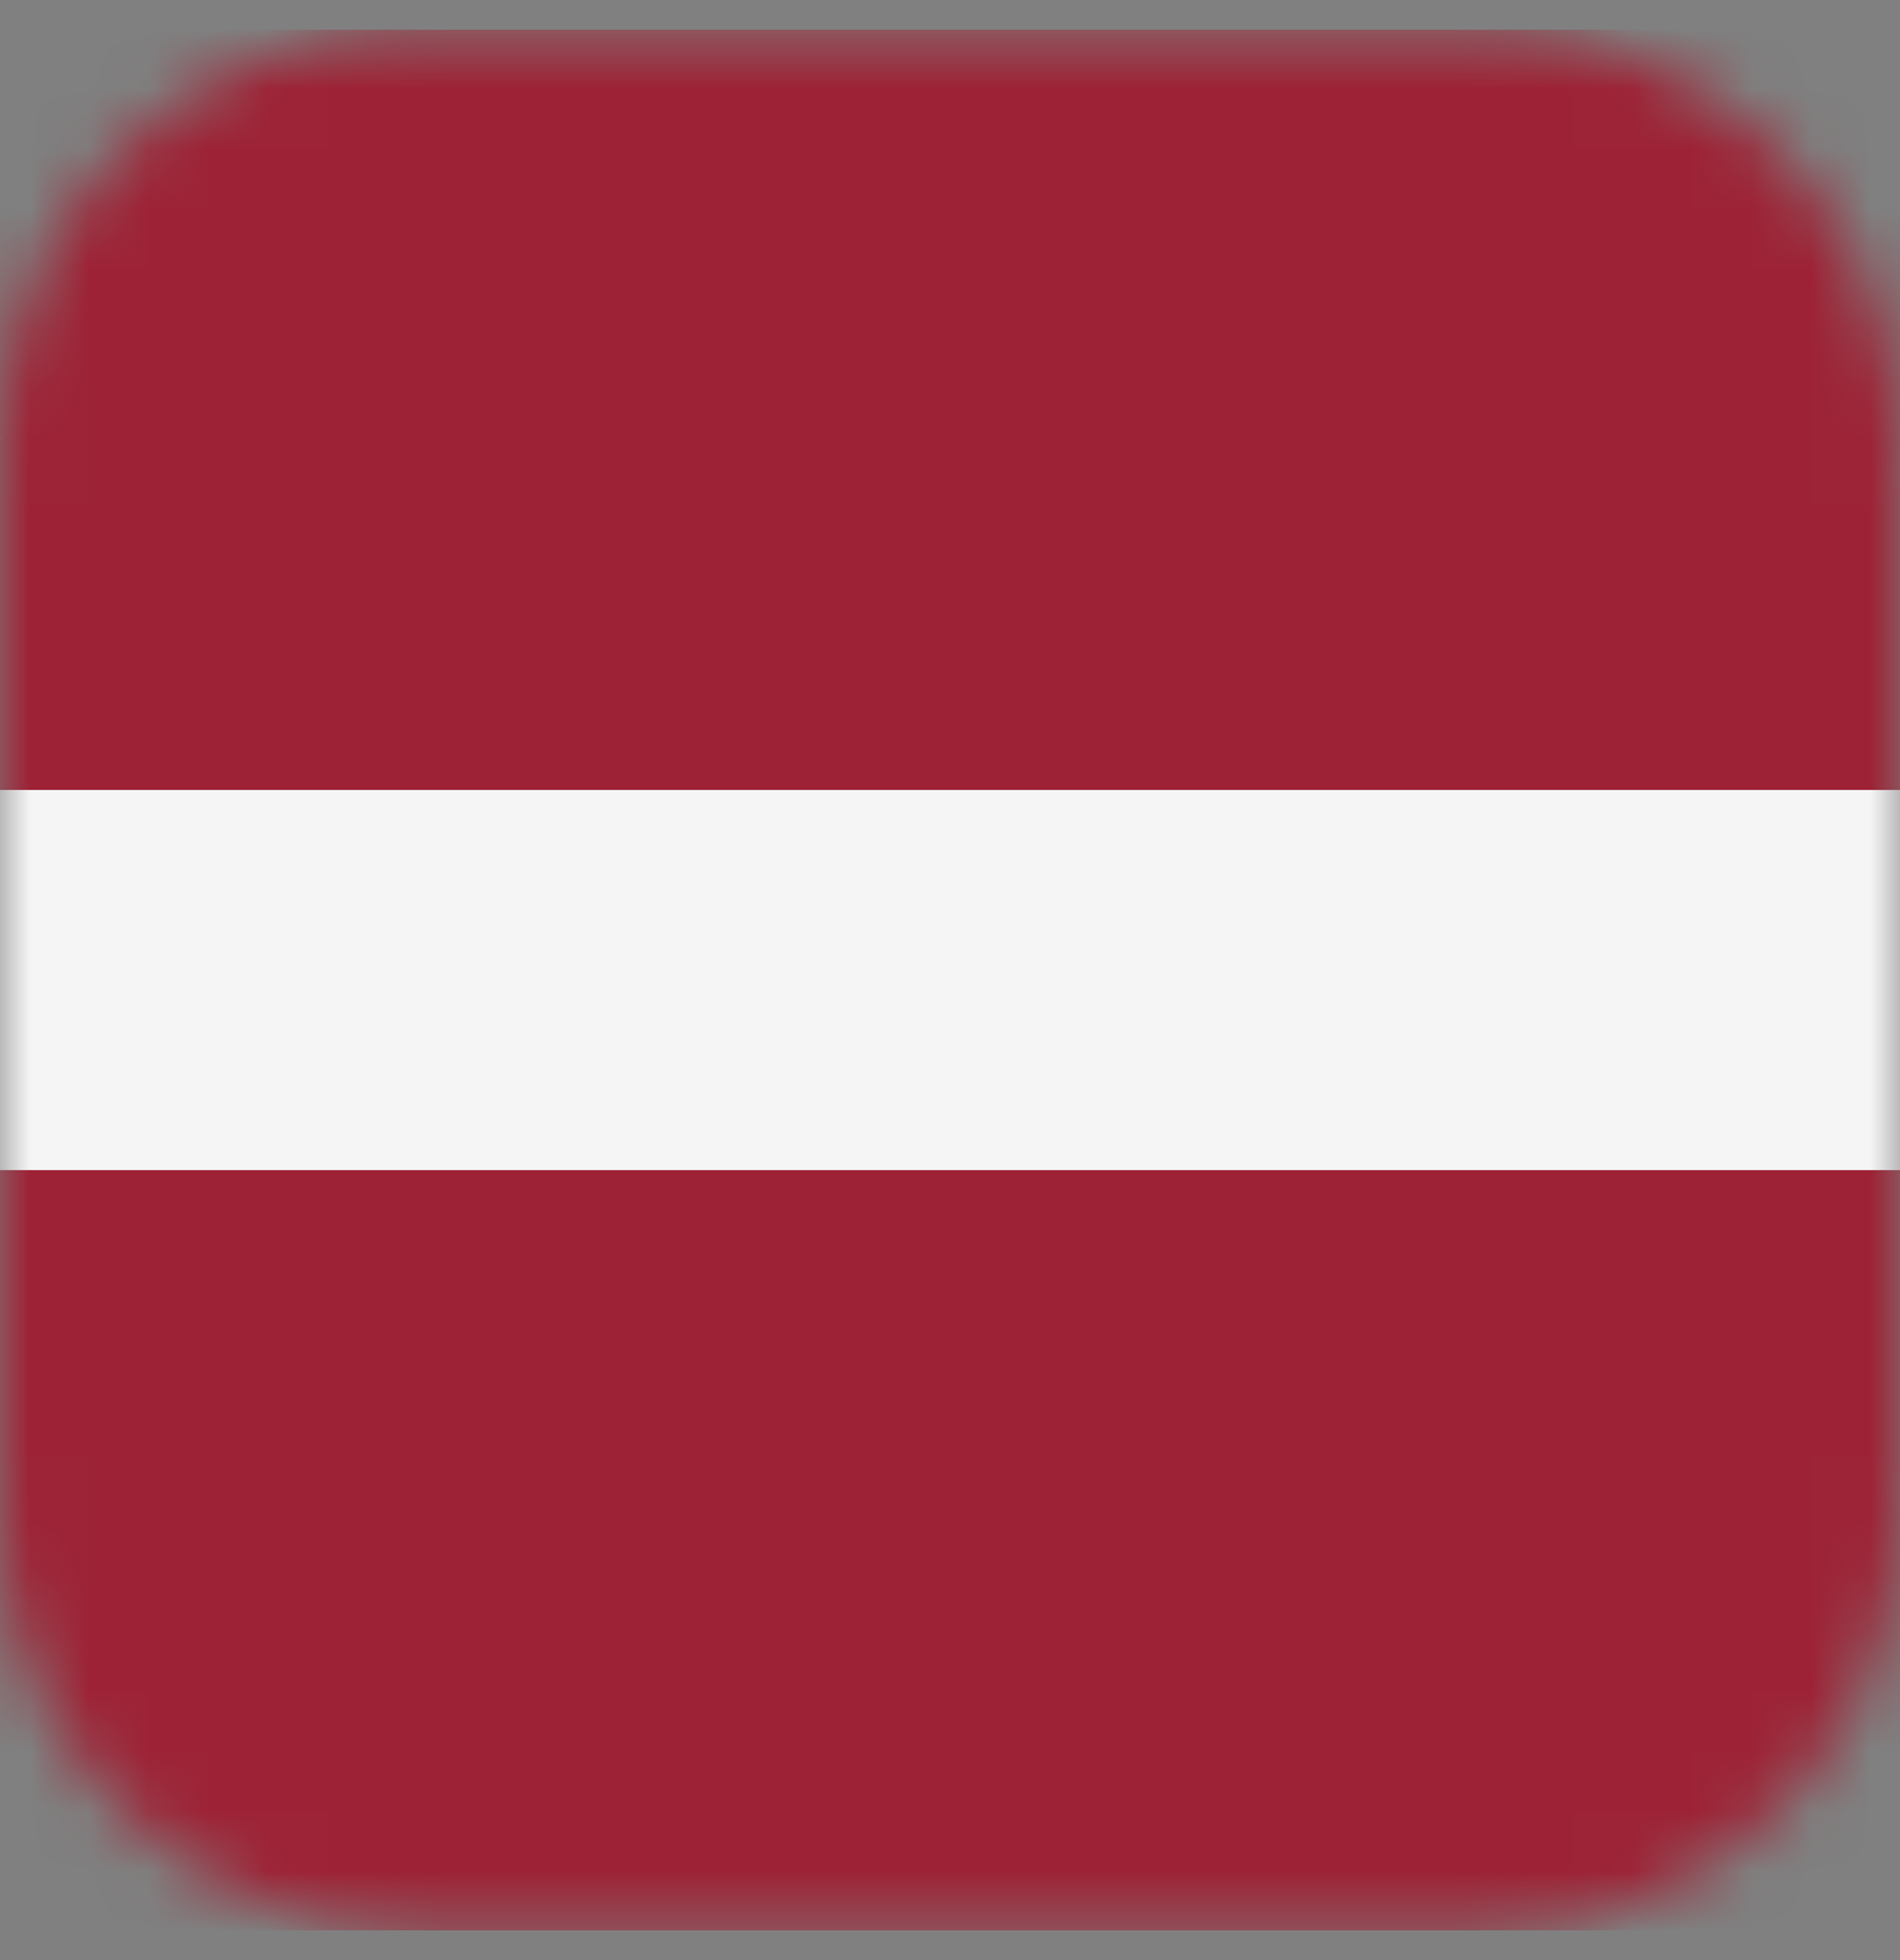
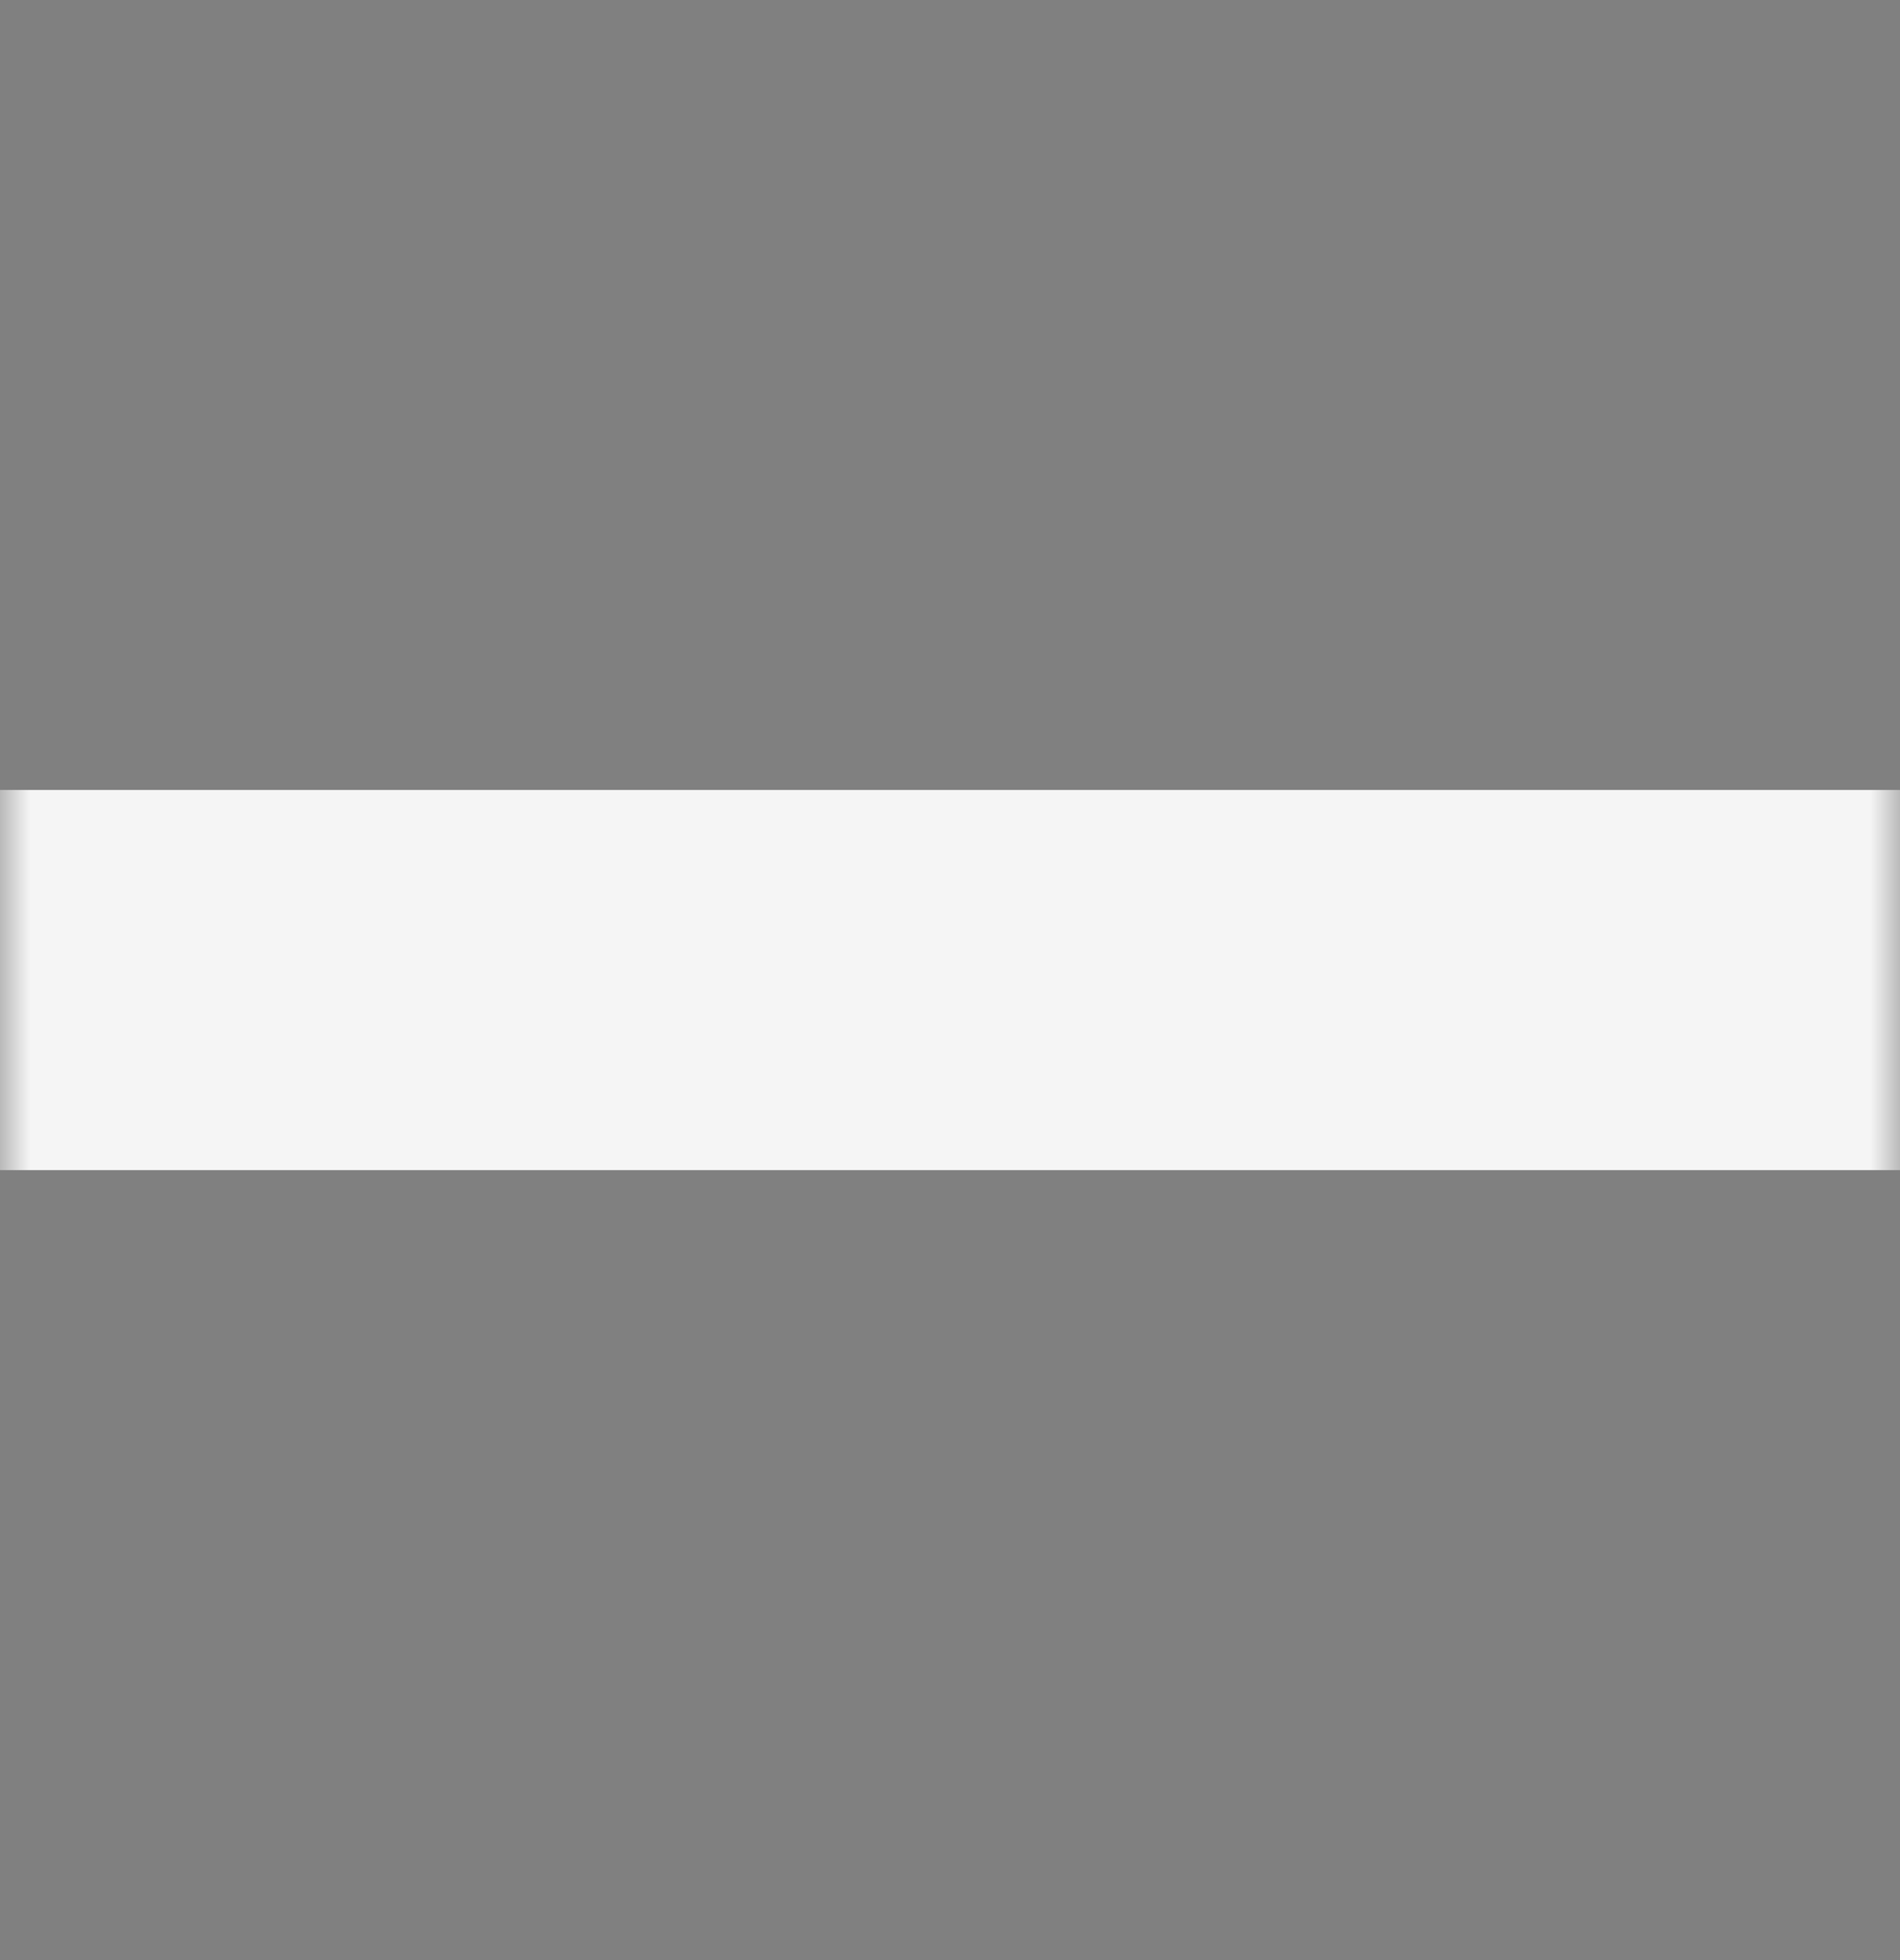
<svg xmlns="http://www.w3.org/2000/svg" width="32" height="33" viewBox="0 0 32 33" fill="none">
  <rect x="0" y="0" width="32" height="33" fill="#808080" stroke="none" />
  <g clip-path="url(#clip0_1771_30029)">
    <mask id="mask0_1771_30029" style="mask-type:alpha" maskUnits="userSpaceOnUse" x="0" y="0" width="32" height="33">
      <path d="M25 0.5H7C3.134 0.5 0 3.634 0 7.5V25.5C0 29.366 3.134 32.5 7 32.5H25C28.866 32.5 32 29.366 32 25.5V7.5C32 3.634 28.866 0.5 25 0.5Z" fill="#F5F5F5" />
    </mask>
    <g mask="url(#mask0_1771_30029)">
-       <path d="M-16 0.5H48V32.5H-16" fill="#9D2235" />
      <path d="M-16 13.3H48V19.7H-16" fill="#F5F5F5" />
    </g>
  </g>
  <defs>
    <clipPath id="clip0_1771_30029">
      <rect width="32" height="32" fill="white" transform="translate(0 0.5)" />
    </clipPath>
  </defs>
</svg>